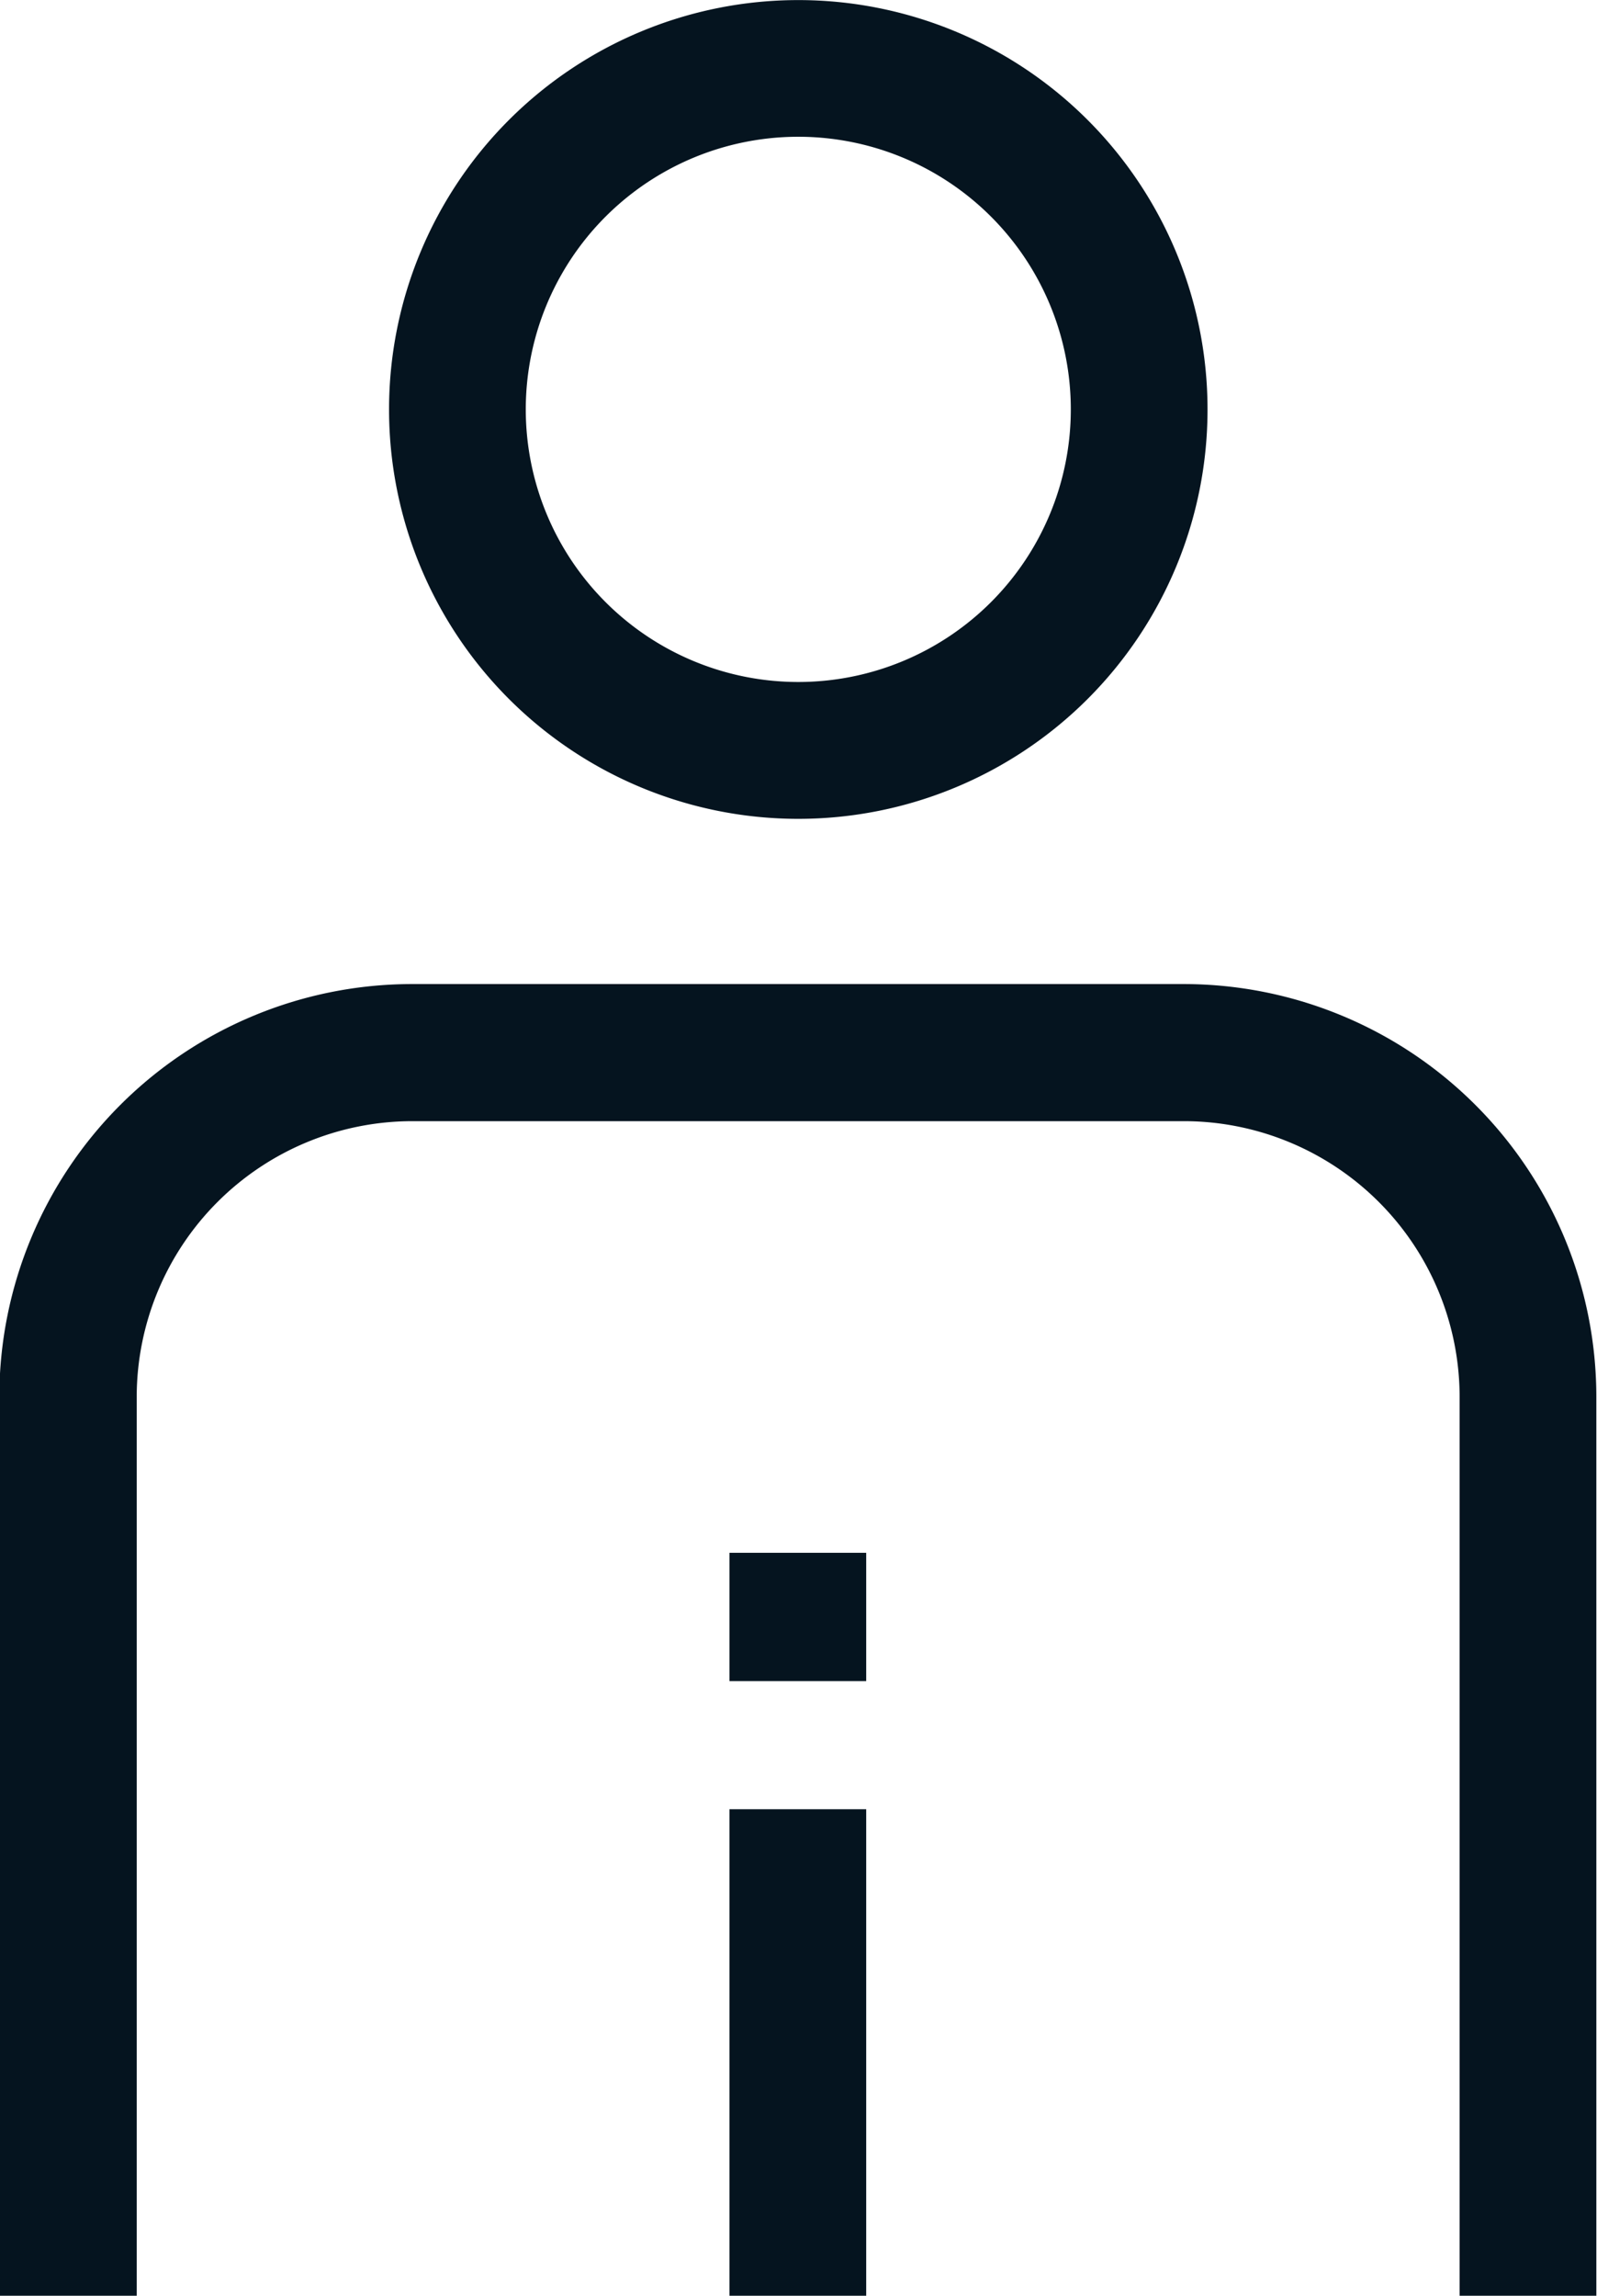
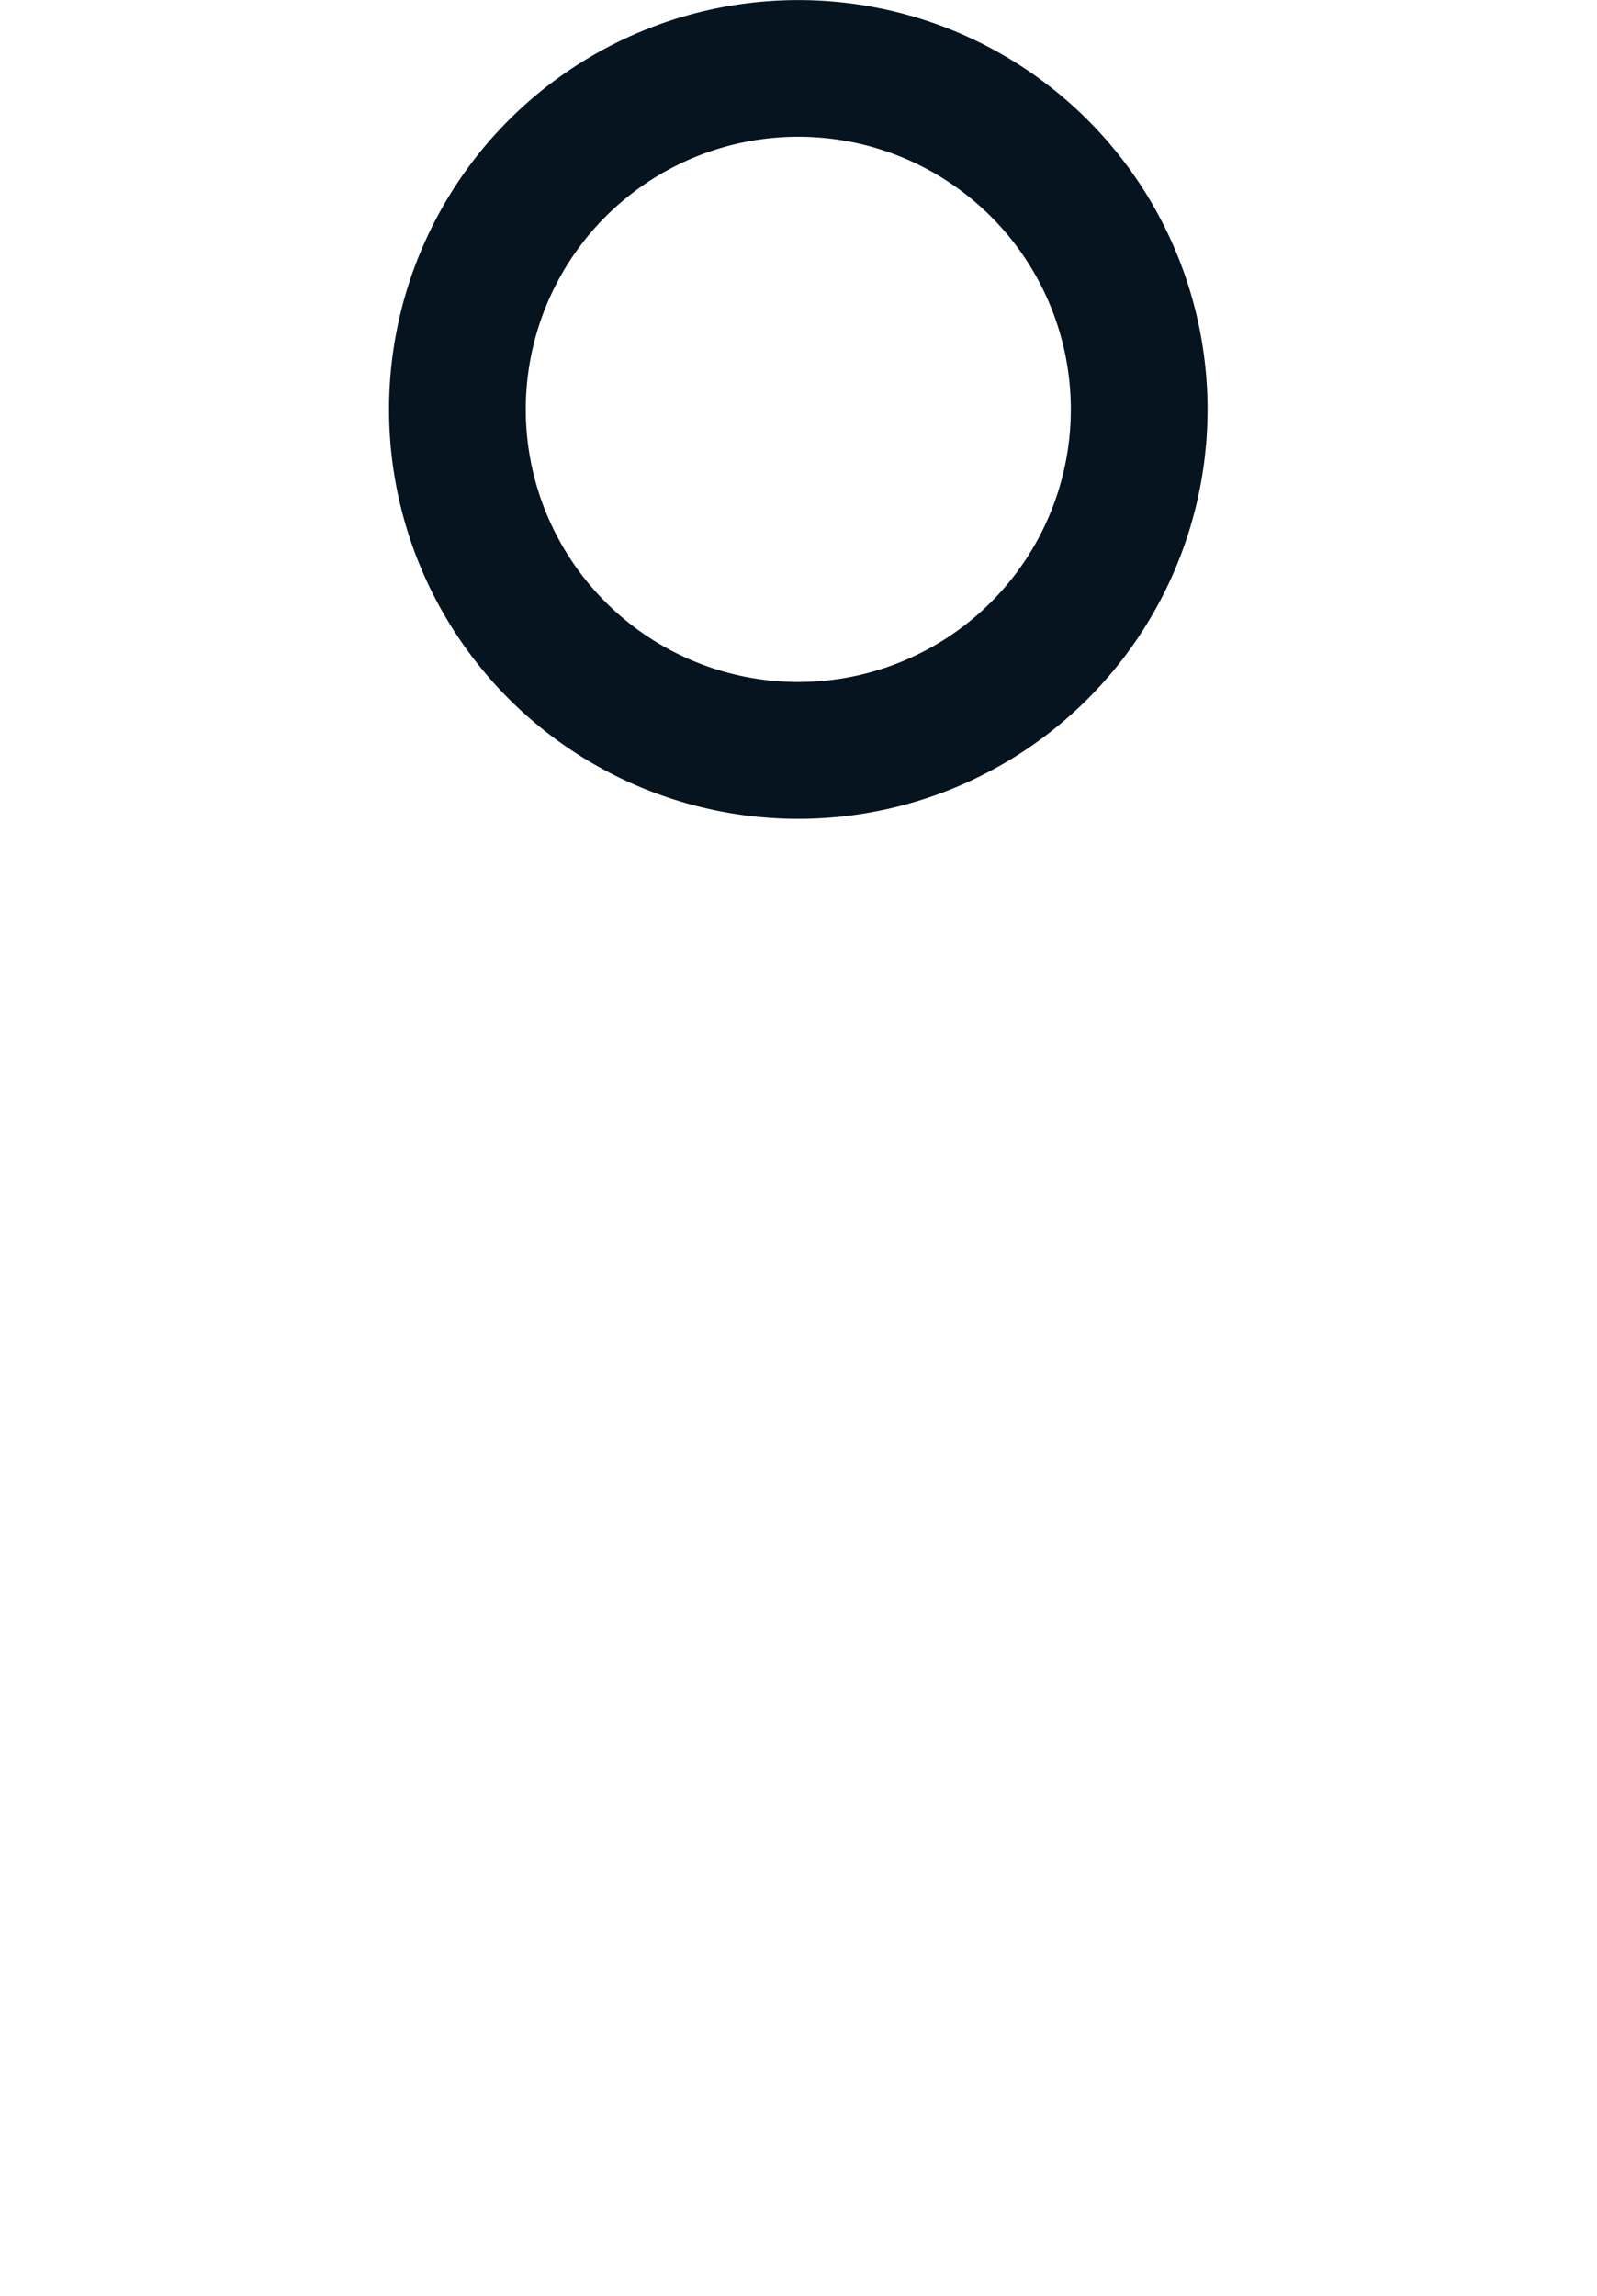
<svg xmlns="http://www.w3.org/2000/svg" width="19.145" height="27.512" viewBox="0 0 19.145 27.512">
  <g id="_09" data-name="09" transform="translate(0 0)">
-     <path id="패스_840" data-name="패스 840" d="M1789.149,444.932a4.906,4.906,0,1,0-4.907-4.906A4.906,4.906,0,0,0,1789.149,444.932Zm0-8.174a3.267,3.267,0,1,1-3.268,3.268,3.267,3.267,0,0,1,3.268-3.268Z" transform="translate(-1779.578 -435.119)" fill="#05141f" />
-     <path id="패스_841" data-name="패스 841" d="M1740.99,549.414v10.776h1.639V549.414a3.307,3.307,0,0,1,3.3-3.3h9.259a3.307,3.307,0,0,1,3.3,3.3V560.19h1.639V549.414a4.948,4.948,0,0,0-4.943-4.943h-9.259a4.949,4.949,0,0,0-4.943,4.943Z" transform="translate(-1740.99 -532.678)" fill="#05141f" />
-     <rect id="사각형_2293" data-name="사각형 2293" width="1.639" height="5.83" transform="translate(8.745 21.682)" fill="#05141f" />
-     <rect id="사각형_2294" data-name="사각형 2294" width="1.639" height="1.537" transform="translate(8.745 18.609)" fill="#05141f" />
+     <path id="패스_840" data-name="패스 840" d="M1789.149,444.932a4.906,4.906,0,1,0-4.907-4.906A4.906,4.906,0,0,0,1789.149,444.932Zm0-8.174a3.267,3.267,0,1,1-3.268,3.268,3.267,3.267,0,0,1,3.268-3.268" transform="translate(-1779.578 -435.119)" fill="#05141f" />
  </g>
</svg>